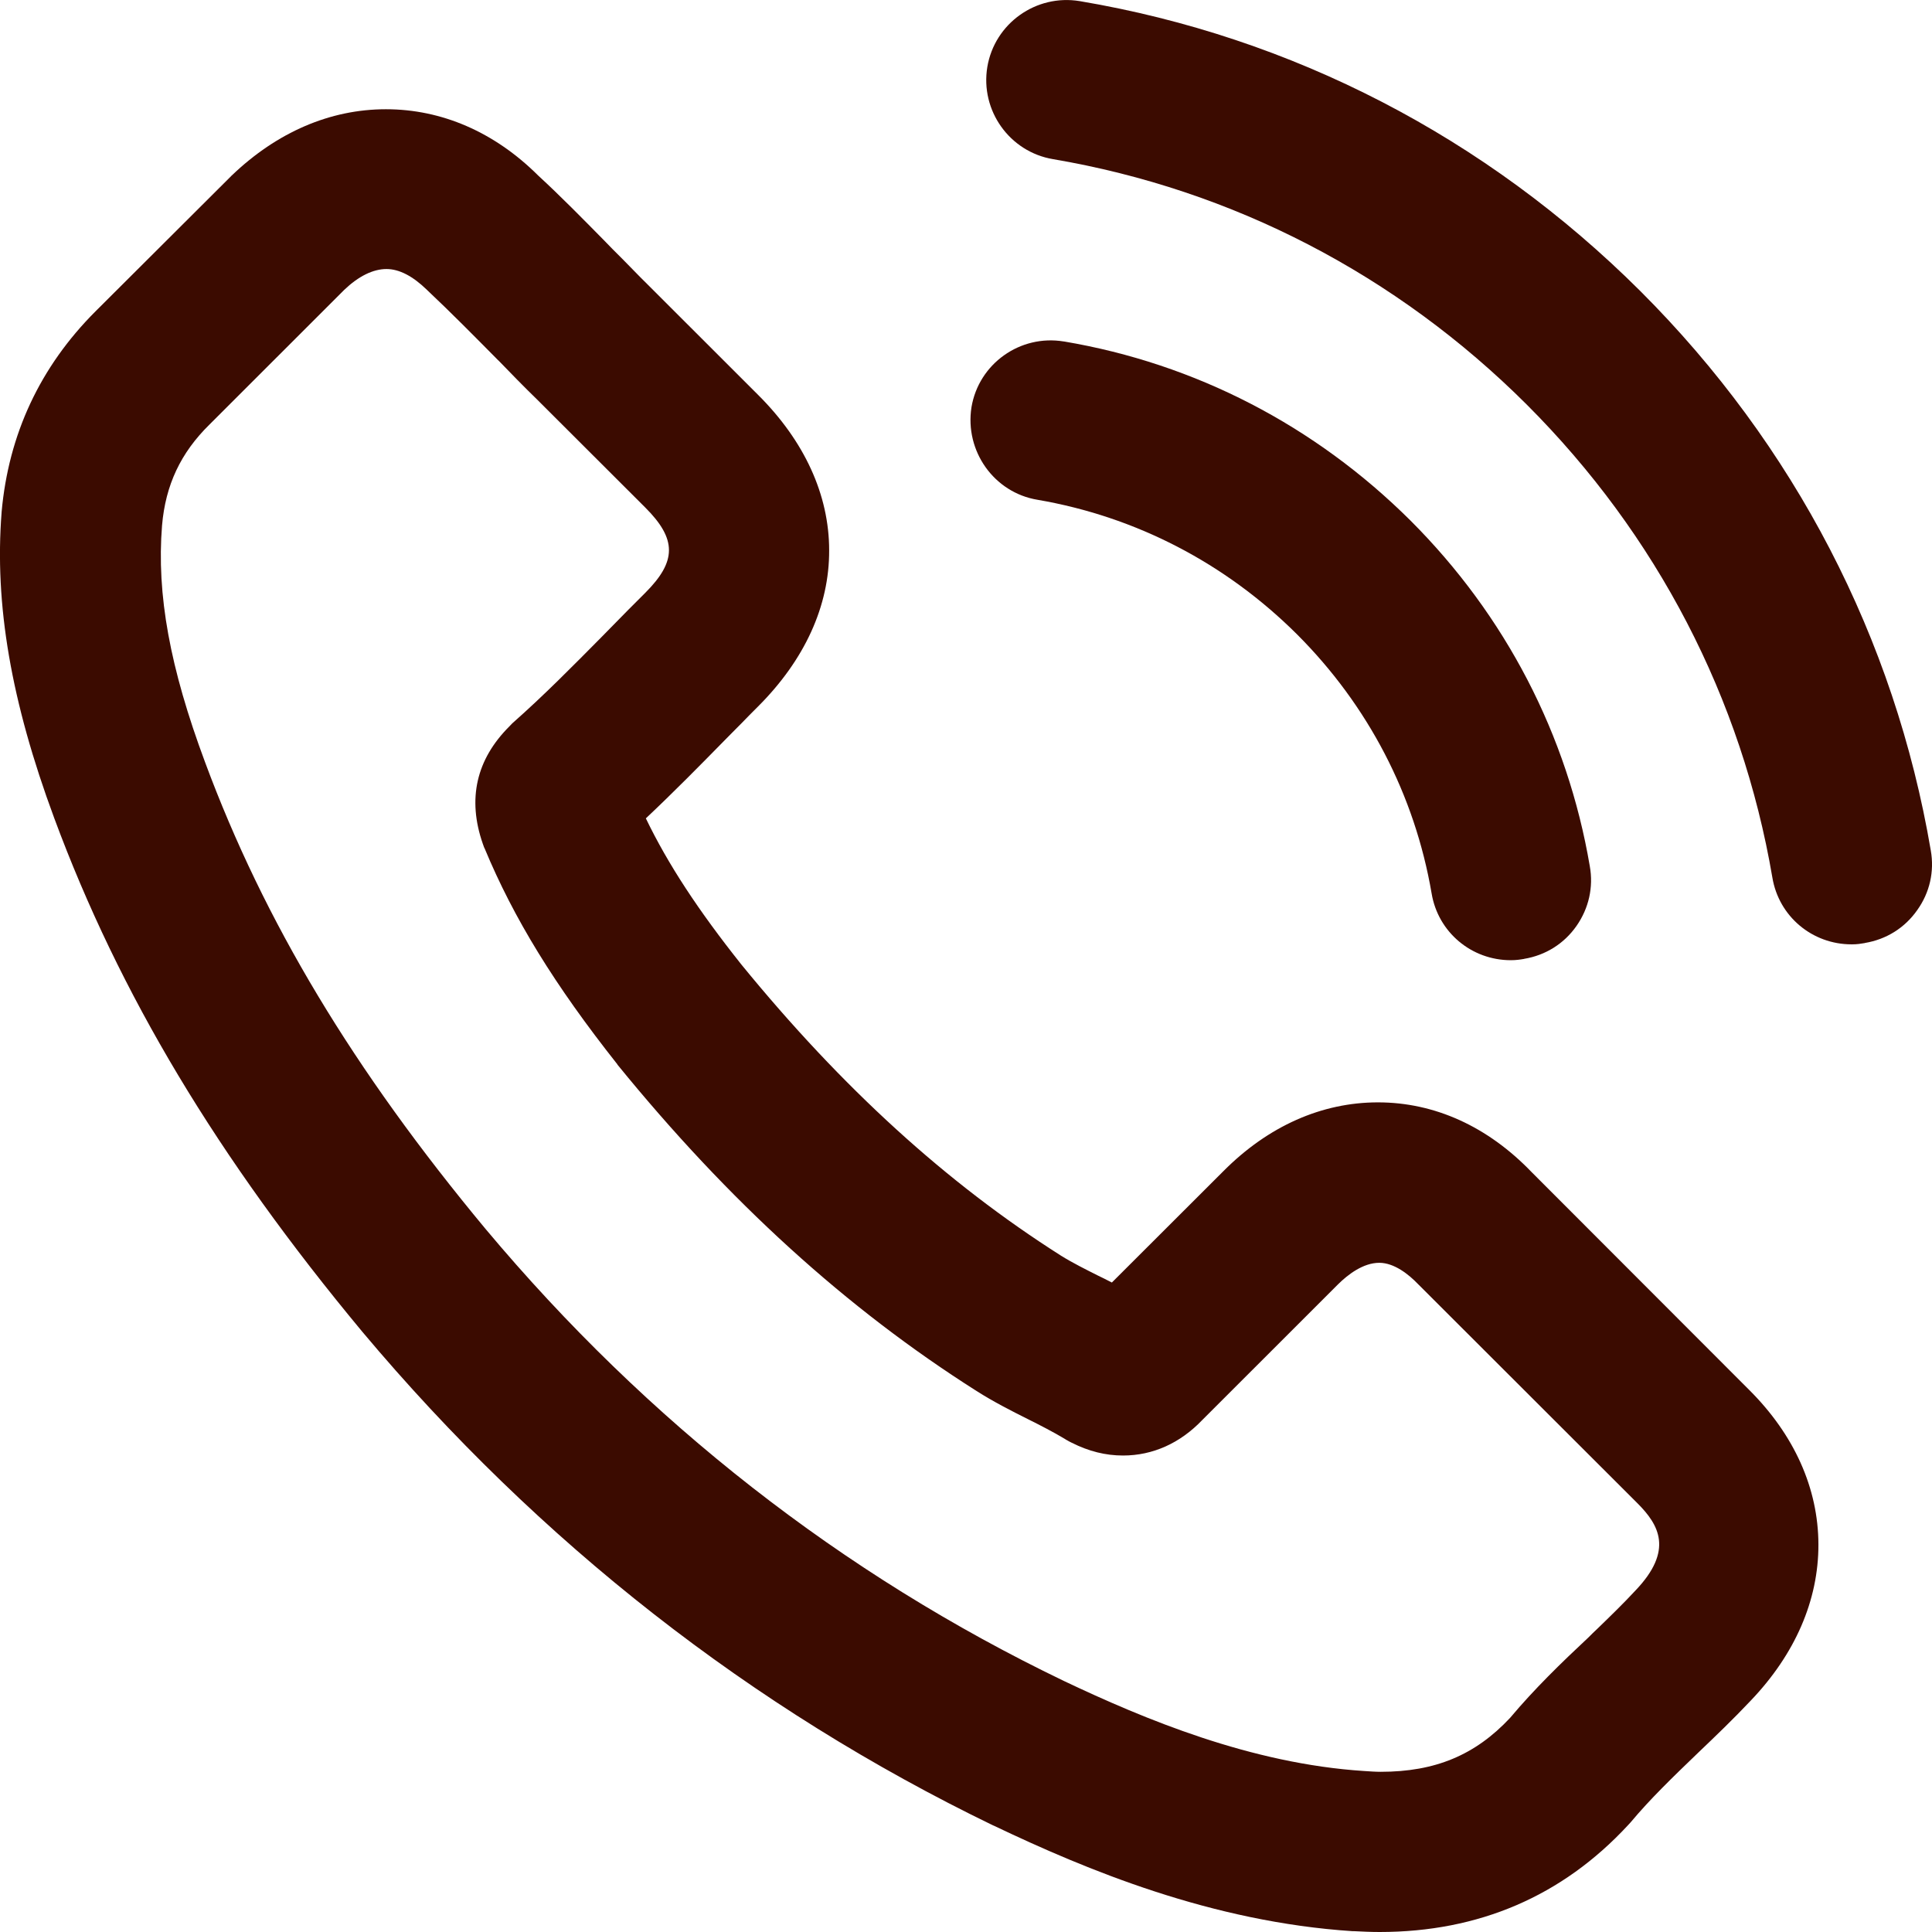
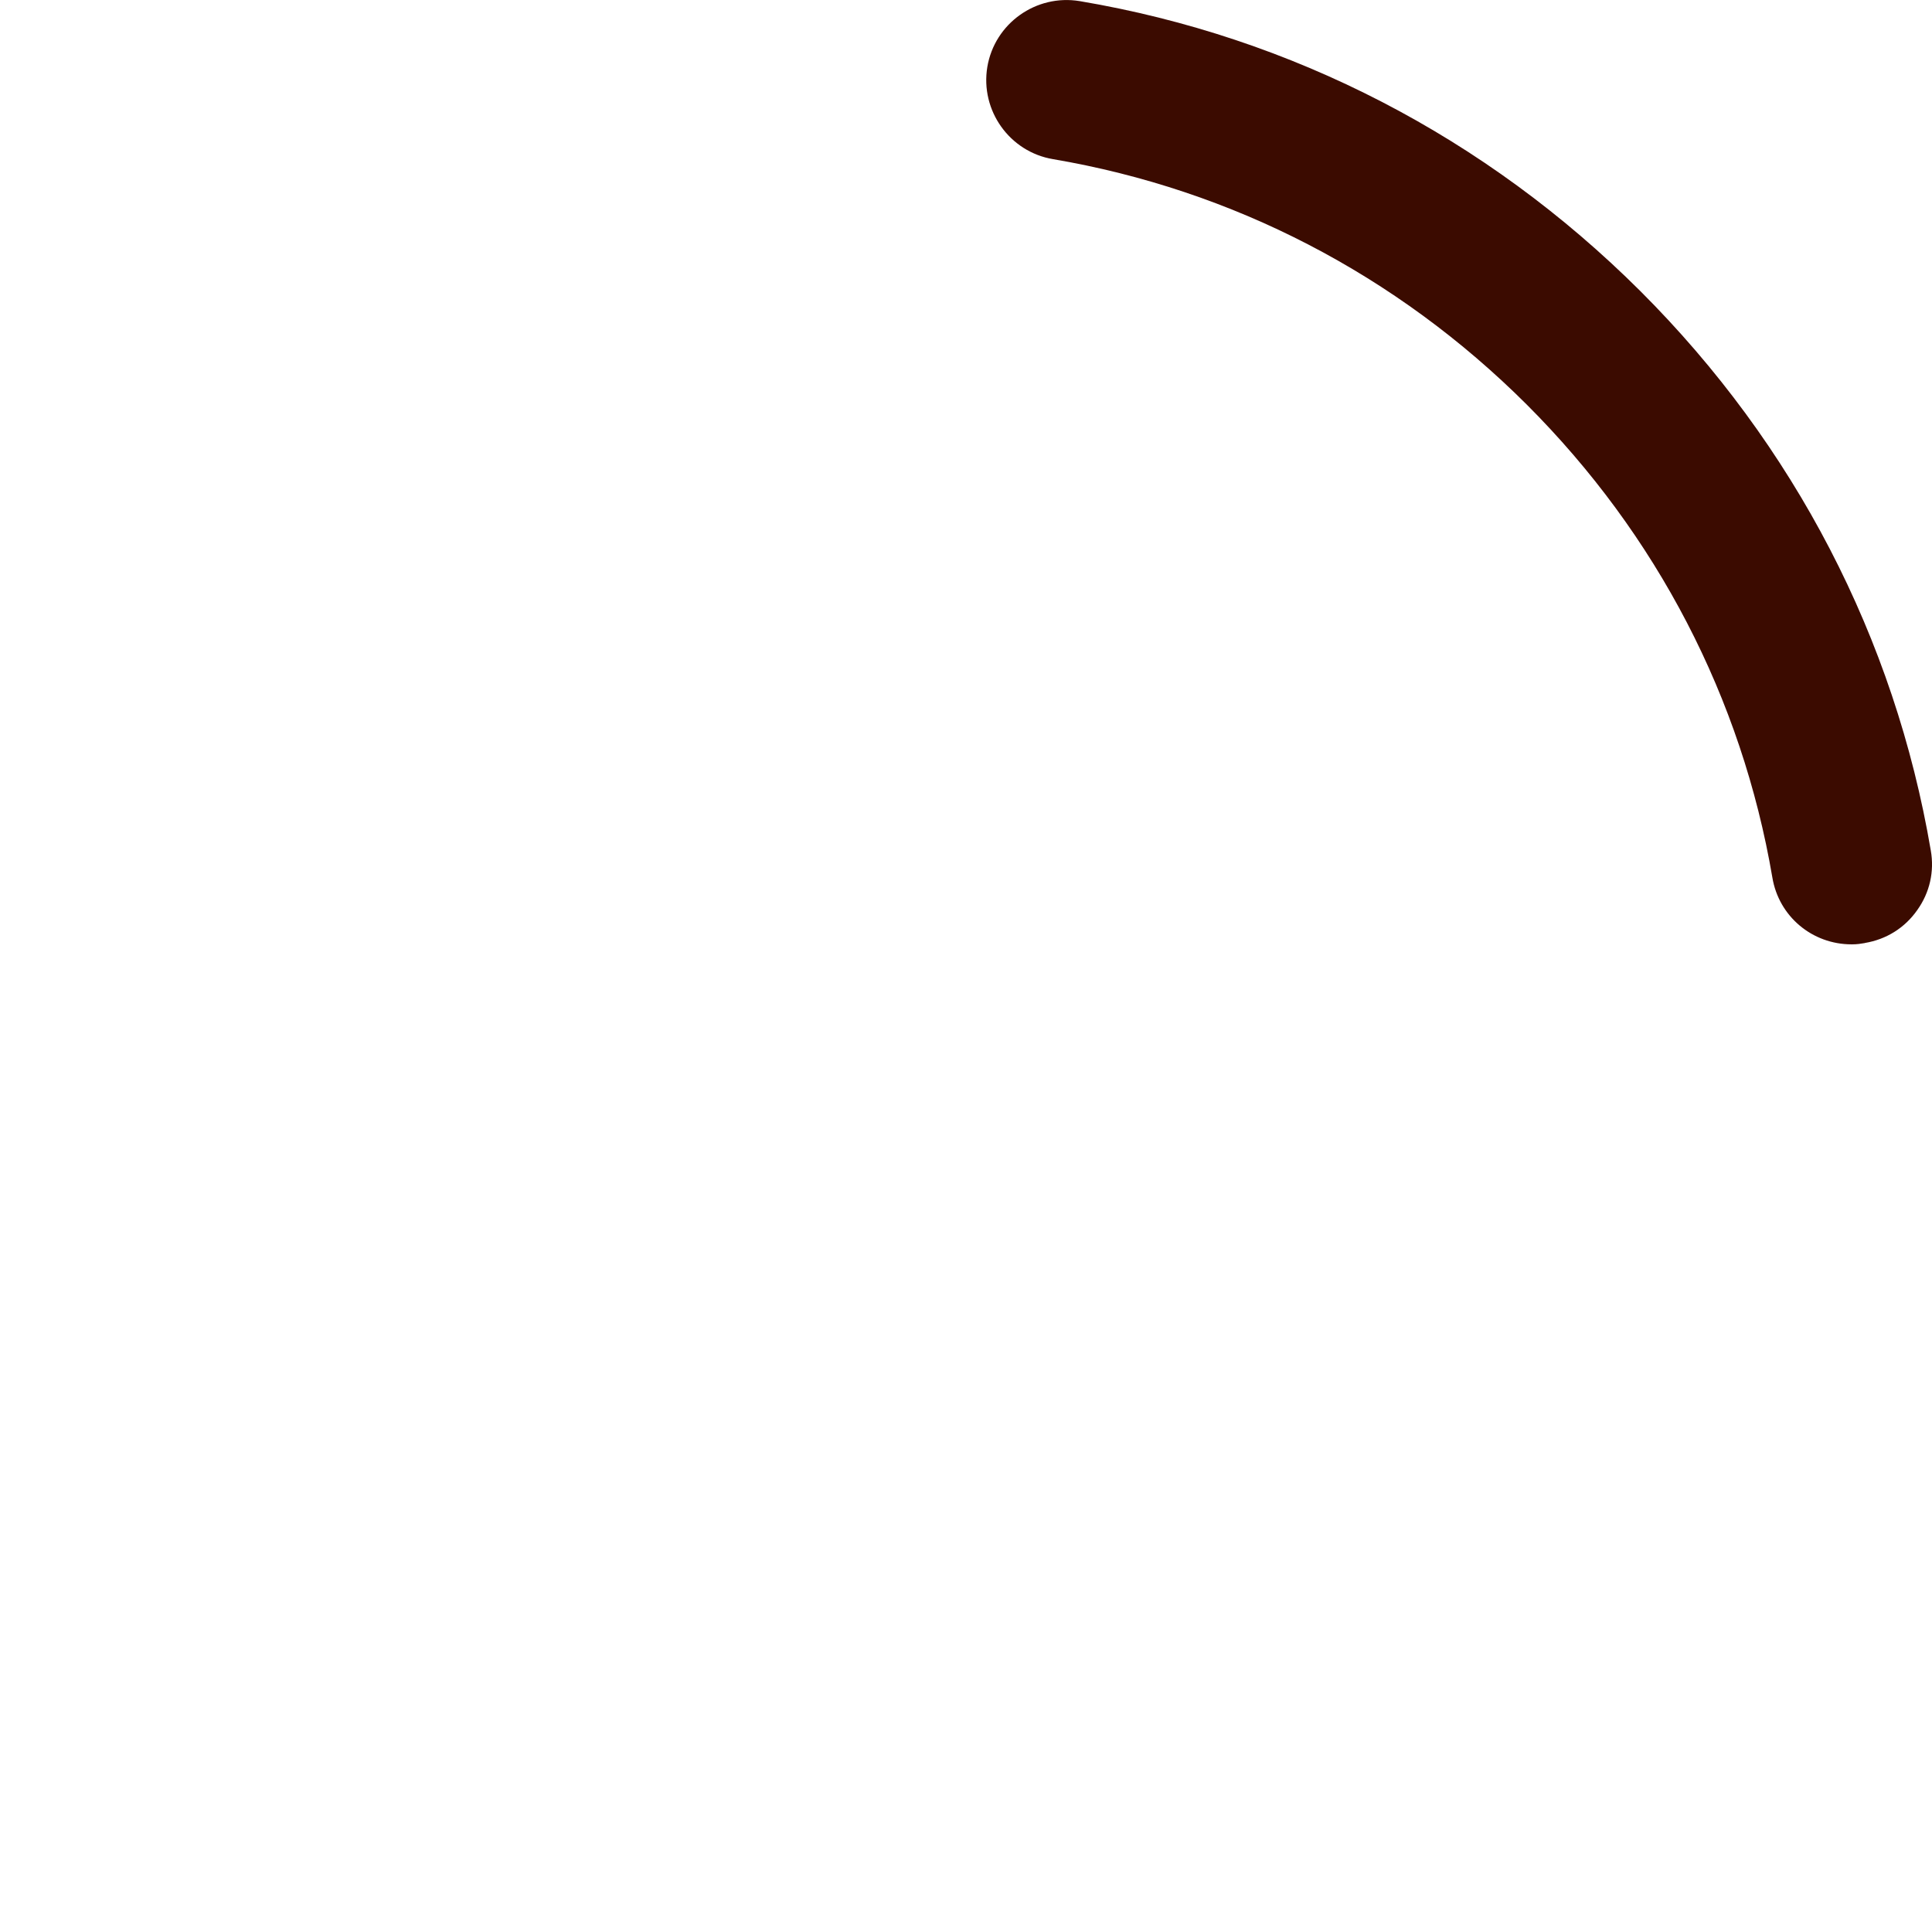
<svg xmlns="http://www.w3.org/2000/svg" width="24" height="24" viewBox="0 0 24 24" fill="none">
-   <path d="M12.886 6.208C14.107 6.417 15.222 6.994 16.111 7.879C16.995 8.762 17.575 9.877 17.784 11.098C17.864 11.58 18.279 11.928 18.768 11.928C18.831 11.928 18.887 11.92 18.926 11.913C18.929 11.913 18.931 11.913 18.934 11.911C19.199 11.867 19.43 11.723 19.584 11.502C19.737 11.283 19.796 11.02 19.749 10.76C19.472 9.13 18.702 7.646 17.521 6.466C16.335 5.286 14.847 4.517 13.218 4.242H13.215C12.672 4.152 12.158 4.519 12.068 5.059C11.983 5.604 12.348 6.118 12.886 6.208Z" fill="#3B0B00" />
-   <path d="M19.026 14.56C18.481 13.993 17.821 13.694 17.117 13.694C16.42 13.694 15.755 13.988 15.198 14.548L13.812 15.932C13.778 15.915 13.744 15.898 13.712 15.881L13.642 15.847C13.493 15.772 13.322 15.687 13.181 15.599C11.759 14.696 10.461 13.514 9.209 11.981C8.673 11.307 8.298 10.736 8.023 10.166C8.371 9.838 8.695 9.509 9 9.198C9.068 9.13 9.136 9.059 9.207 8.989C9.275 8.918 9.345 8.848 9.416 8.777C9.996 8.198 10.303 7.527 10.3 6.836C10.3 6.147 9.993 5.478 9.416 4.904L8.069 3.558C7.991 3.481 7.913 3.403 7.838 3.325C7.762 3.247 7.685 3.169 7.609 3.094L7.502 2.984C7.236 2.714 6.961 2.434 6.684 2.179C6.143 1.641 5.488 1.357 4.794 1.357C4.102 1.357 3.442 1.641 2.88 2.179C2.877 2.181 2.875 2.181 2.875 2.184L1.187 3.867C0.498 4.556 0.106 5.395 0.02 6.361V6.364C-0.07 7.507 0.137 8.714 0.673 10.161C1.484 12.351 2.702 14.38 4.502 16.545C6.698 19.161 9.336 21.224 12.339 22.677H12.341C13.498 23.229 15.052 23.876 16.805 23.99C16.808 23.99 16.81 23.99 16.812 23.99H16.825C16.924 23.995 17.029 24 17.139 24C18.369 24 19.406 23.555 20.22 22.677L20.232 22.664C20.241 22.655 20.249 22.647 20.256 22.638C20.5 22.346 20.78 22.076 21.094 21.774C21.311 21.567 21.532 21.355 21.747 21.127C22.299 20.55 22.591 19.879 22.589 19.185C22.587 18.489 22.29 17.825 21.729 17.266L19.026 14.56ZM18.758 21.341C18.325 21.803 17.828 22.01 17.151 22.01C17.088 22.01 17.017 22.005 16.944 22C15.541 21.91 14.214 21.355 13.215 20.881C10.459 19.555 8.043 17.667 6.033 15.268C4.389 13.29 3.281 11.446 2.548 9.47C2.11 8.295 1.944 7.385 2.013 6.527C2.056 6.025 2.244 5.626 2.602 5.274L4.277 3.6C4.453 3.432 4.633 3.342 4.801 3.342C4.959 3.342 5.127 3.429 5.305 3.602C5.308 3.605 5.31 3.607 5.312 3.609C5.602 3.882 5.885 4.169 6.184 4.471L6.194 4.48C6.338 4.629 6.503 4.799 6.671 4.962L8.016 6.305C8.408 6.697 8.408 6.972 8.016 7.364C7.875 7.505 7.731 7.648 7.59 7.794L7.49 7.896C7.112 8.278 6.757 8.638 6.369 8.981C6.365 8.986 6.357 8.991 6.352 8.998L6.328 9.023C5.916 9.434 5.804 9.925 5.997 10.48C6.002 10.495 6.007 10.507 6.011 10.519C6.014 10.526 6.016 10.534 6.021 10.541C6.382 11.409 6.888 12.234 7.668 13.22C7.668 13.222 7.67 13.222 7.67 13.225C9.053 14.925 10.512 16.253 12.132 17.28C12.343 17.414 12.563 17.526 12.767 17.628C12.918 17.703 13.089 17.791 13.23 17.876C13.24 17.884 13.249 17.888 13.259 17.893L13.267 17.898C13.281 17.905 13.296 17.915 13.313 17.922C13.525 18.029 13.734 18.081 13.951 18.081C14.321 18.081 14.662 17.927 14.937 17.638L16.622 15.954C16.744 15.833 16.934 15.687 17.134 15.687C17.319 15.687 17.499 15.83 17.616 15.952C17.619 15.954 17.619 15.954 17.621 15.957L20.341 18.674C20.609 18.942 20.792 19.258 20.319 19.755L20.317 19.757C20.168 19.918 20.01 20.071 19.842 20.234C19.805 20.268 19.769 20.304 19.732 20.341C19.391 20.66 19.065 20.976 18.758 21.341Z" fill="#3B0B00" />
  <path d="M23.985 10.565C23.537 7.93 22.29 5.527 20.378 3.617C18.459 1.704 16.052 0.459 13.413 0.014C12.87 -0.076 12.356 0.291 12.265 0.831C12.175 1.374 12.543 1.887 13.081 1.977C15.315 2.357 17.348 3.412 18.965 5.025C20.582 6.641 21.637 8.672 22.017 10.901C22.097 11.383 22.511 11.731 23.001 11.731C23.003 11.731 23.006 11.731 23.008 11.731C23.069 11.731 23.12 11.723 23.159 11.716C23.161 11.716 23.164 11.716 23.166 11.714C23.432 11.67 23.663 11.526 23.817 11.305C23.972 11.088 24.031 10.826 23.985 10.565Z" fill="#3B0B00" />
</svg>